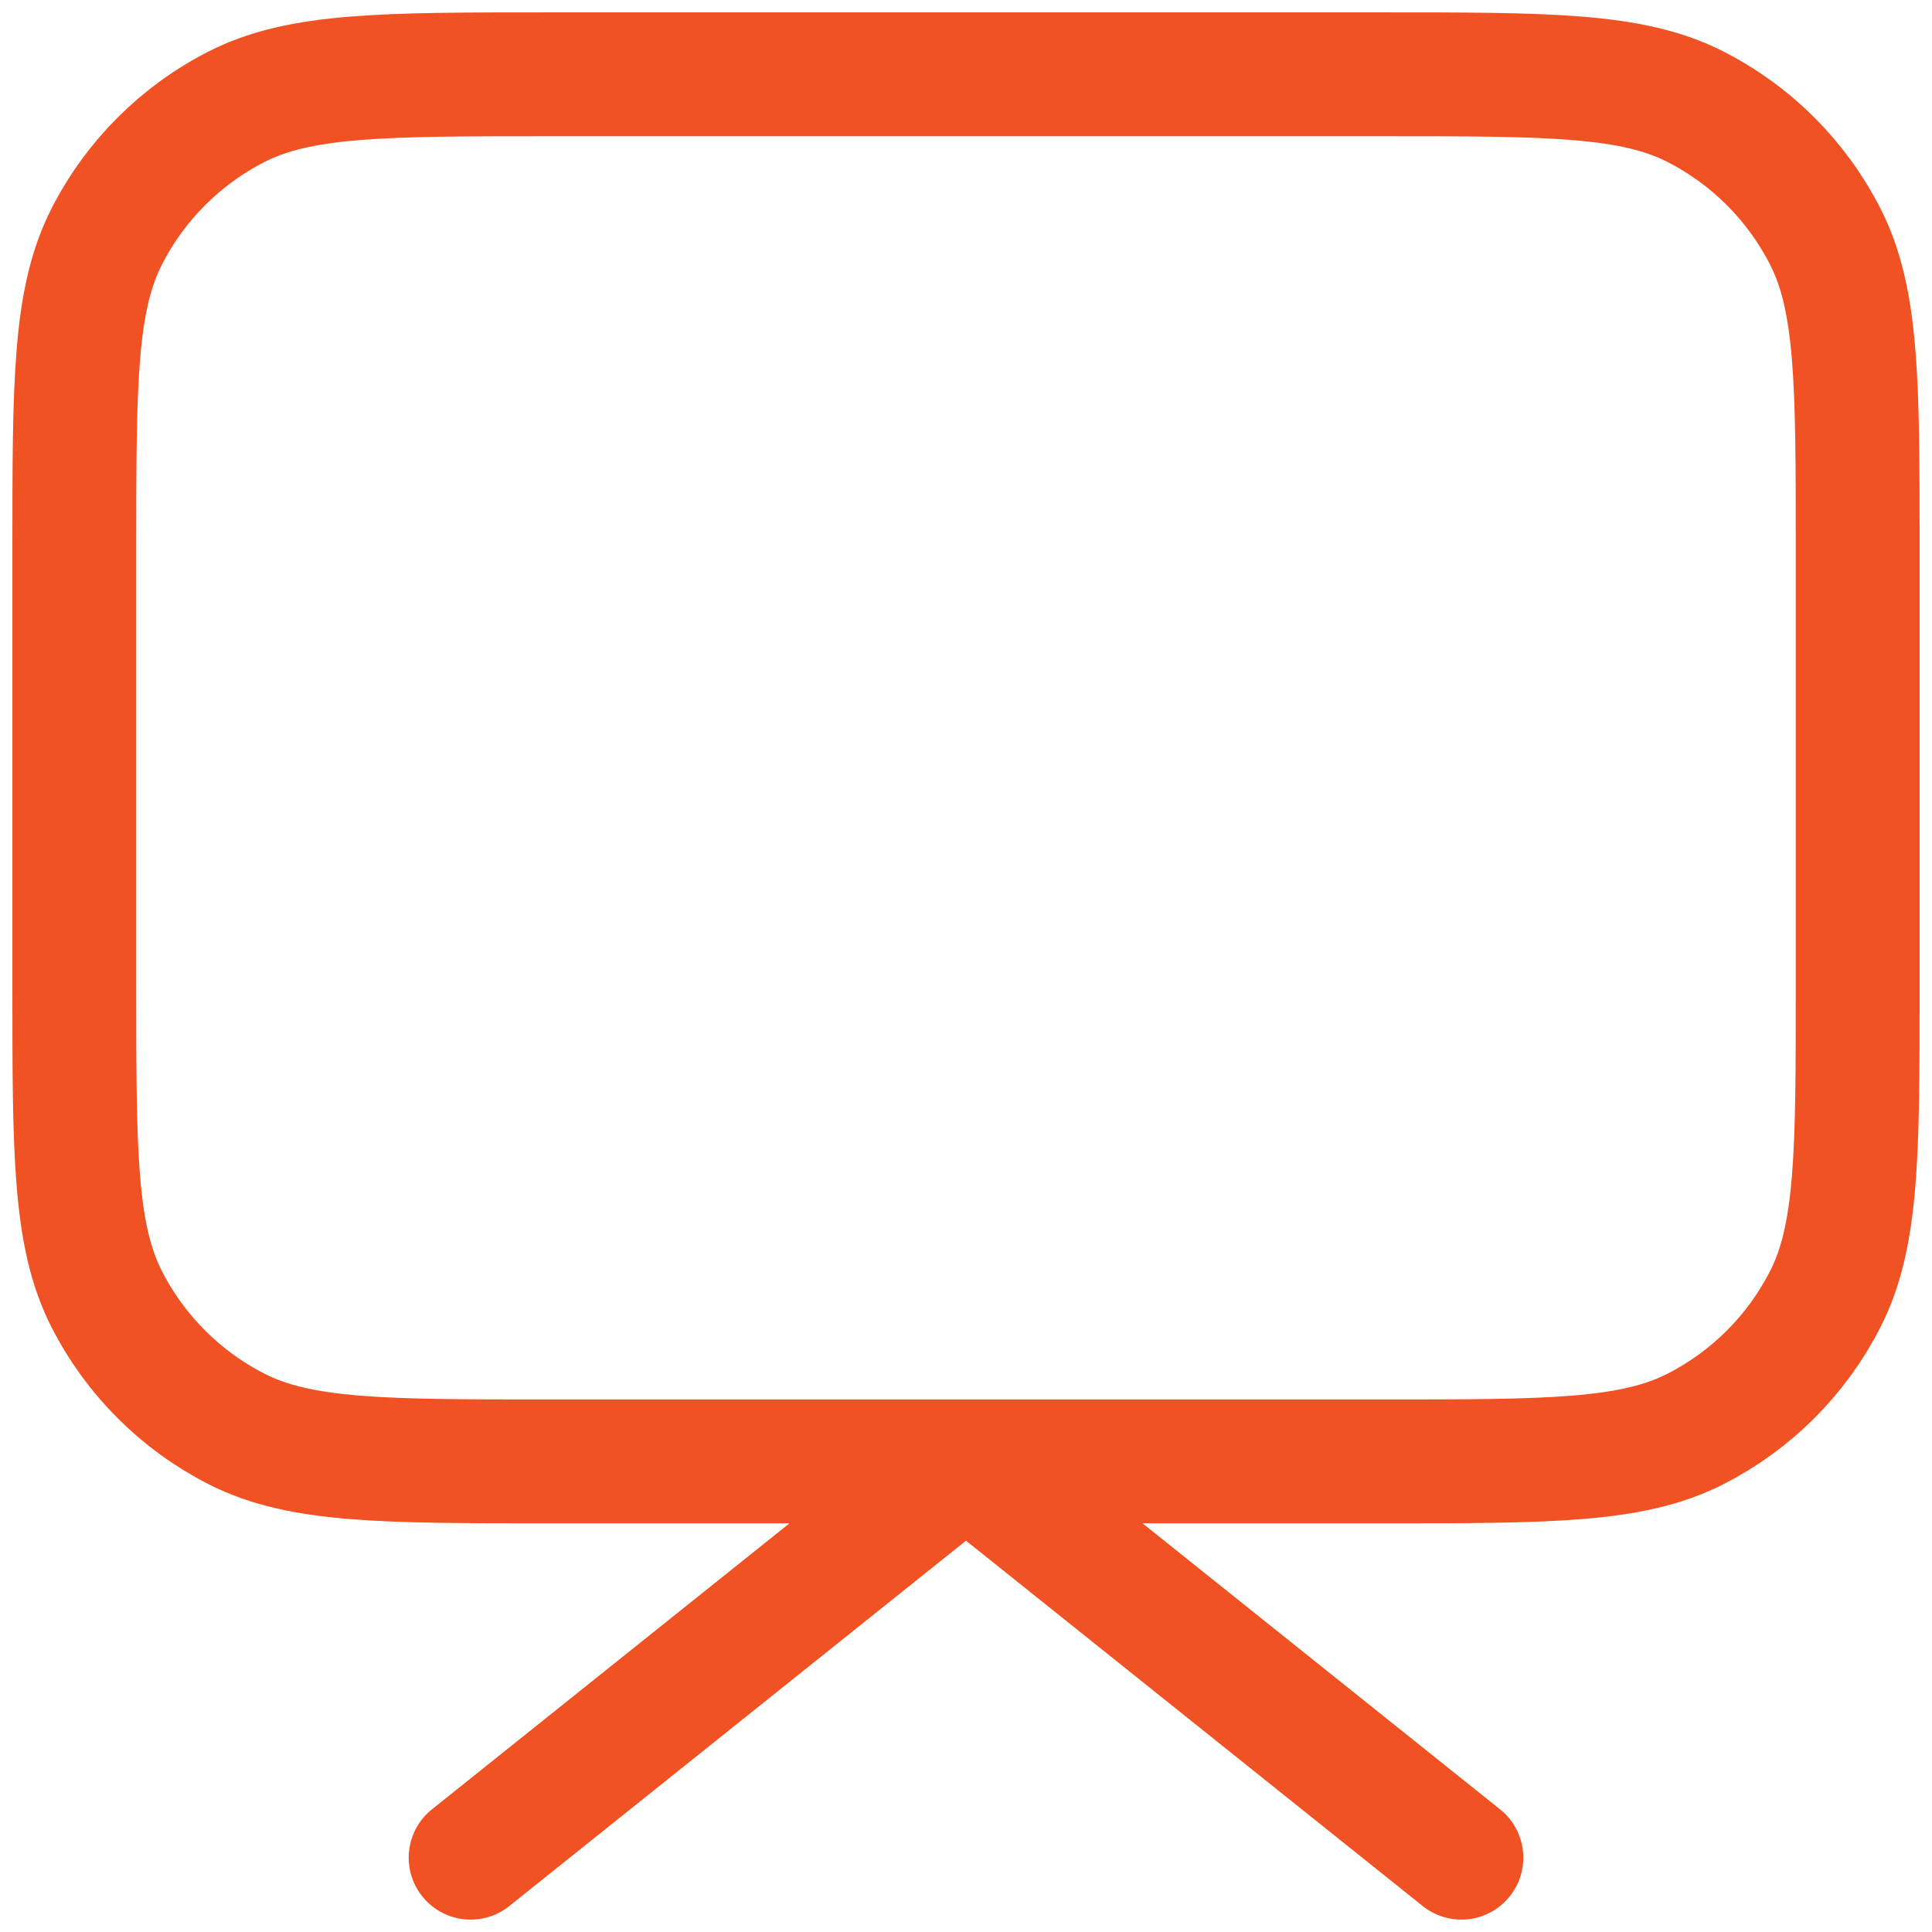
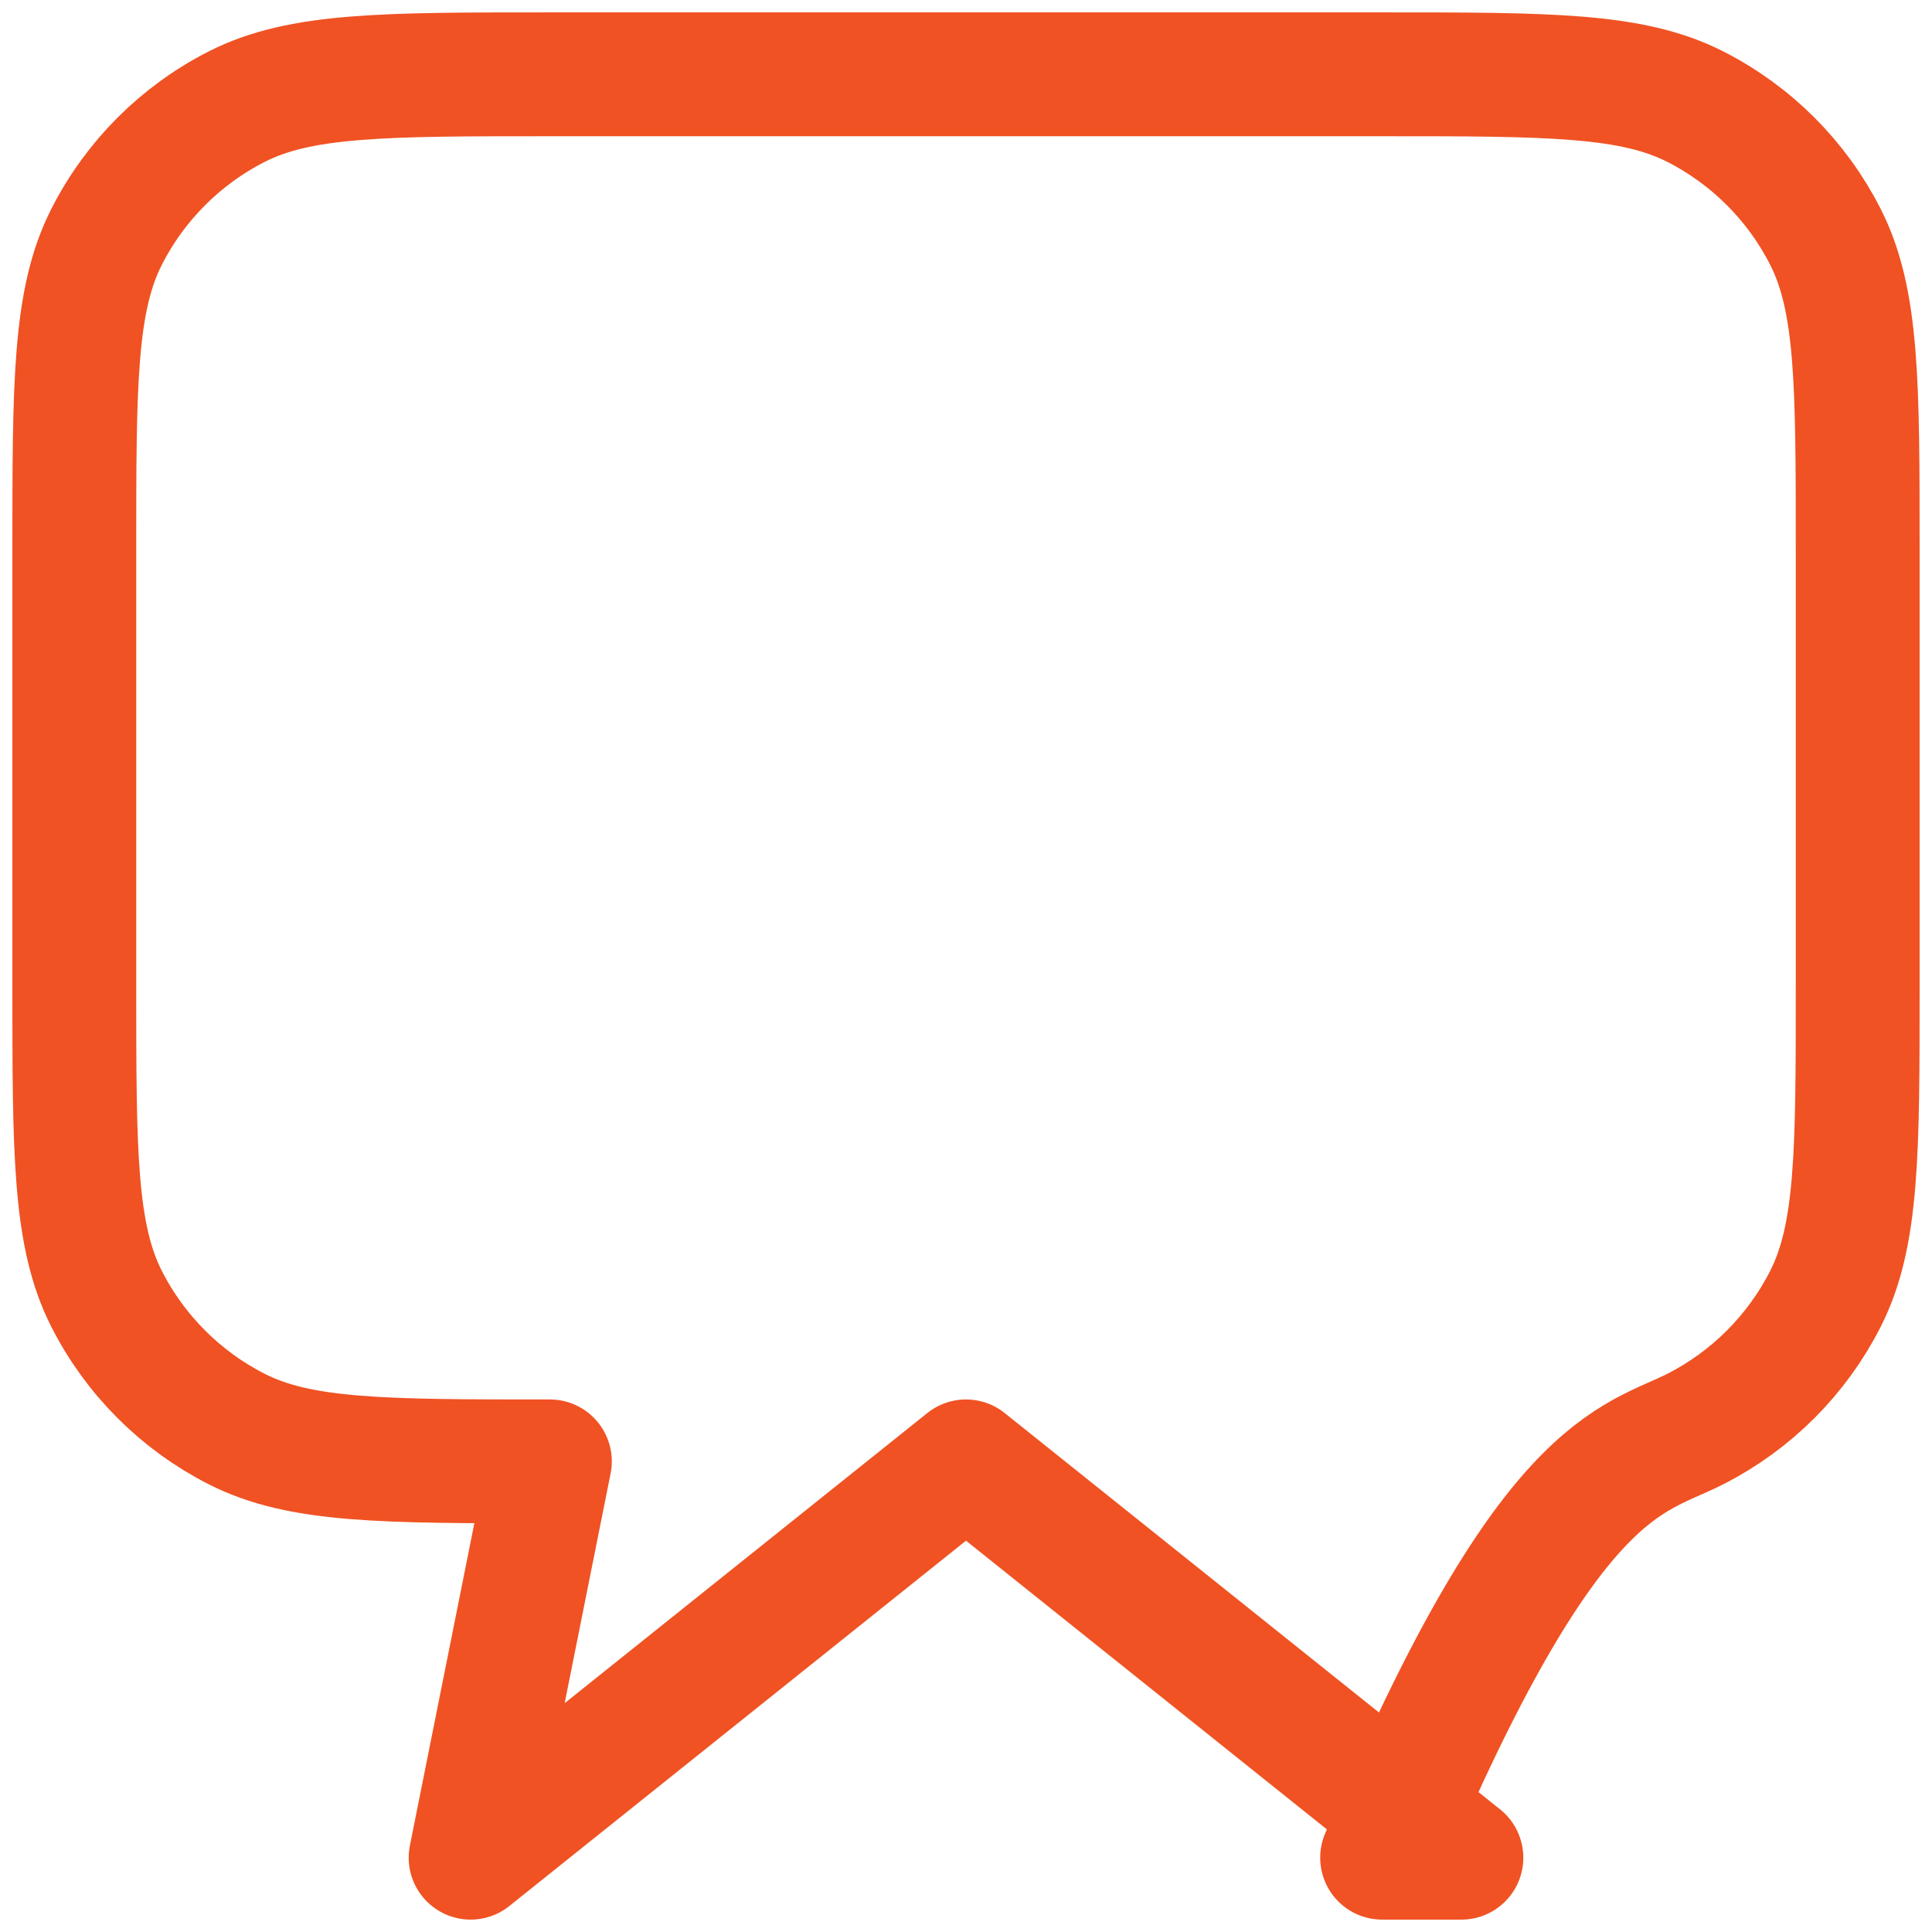
<svg xmlns="http://www.w3.org/2000/svg" width="78" height="78" viewBox="0 0 78 78" fill="none">
-   <path id="Vector" d="M19 75L39 59L59 75M22.2 59H55.8C62.521 59 65.881 59 68.448 57.692C70.706 56.542 72.542 54.706 73.692 52.448C75 49.881 75 46.521 75 39.8V22.2C75 15.479 75 12.119 73.692 9.552C72.542 7.294 70.706 5.458 68.448 4.308C65.881 3 62.521 3 55.8 3H22.2C15.479 3 12.119 3 9.552 4.308C7.294 5.458 5.458 7.294 4.308 9.552C3 12.119 3 15.479 3 22.2V39.8C3 46.521 3 49.881 4.308 52.448C5.458 54.706 7.294 56.542 9.552 57.692C12.119 59 15.479 59 22.2 59Z" stroke="#F05223" stroke-width="5" stroke-linecap="round" stroke-linejoin="round" />
+   <path id="Vector" d="M19 75L39 59L59 75H55.8C62.521 59 65.881 59 68.448 57.692C70.706 56.542 72.542 54.706 73.692 52.448C75 49.881 75 46.521 75 39.8V22.2C75 15.479 75 12.119 73.692 9.552C72.542 7.294 70.706 5.458 68.448 4.308C65.881 3 62.521 3 55.8 3H22.2C15.479 3 12.119 3 9.552 4.308C7.294 5.458 5.458 7.294 4.308 9.552C3 12.119 3 15.479 3 22.2V39.8C3 46.521 3 49.881 4.308 52.448C5.458 54.706 7.294 56.542 9.552 57.692C12.119 59 15.479 59 22.2 59Z" stroke="#F05223" stroke-width="5" stroke-linecap="round" stroke-linejoin="round" />
</svg>